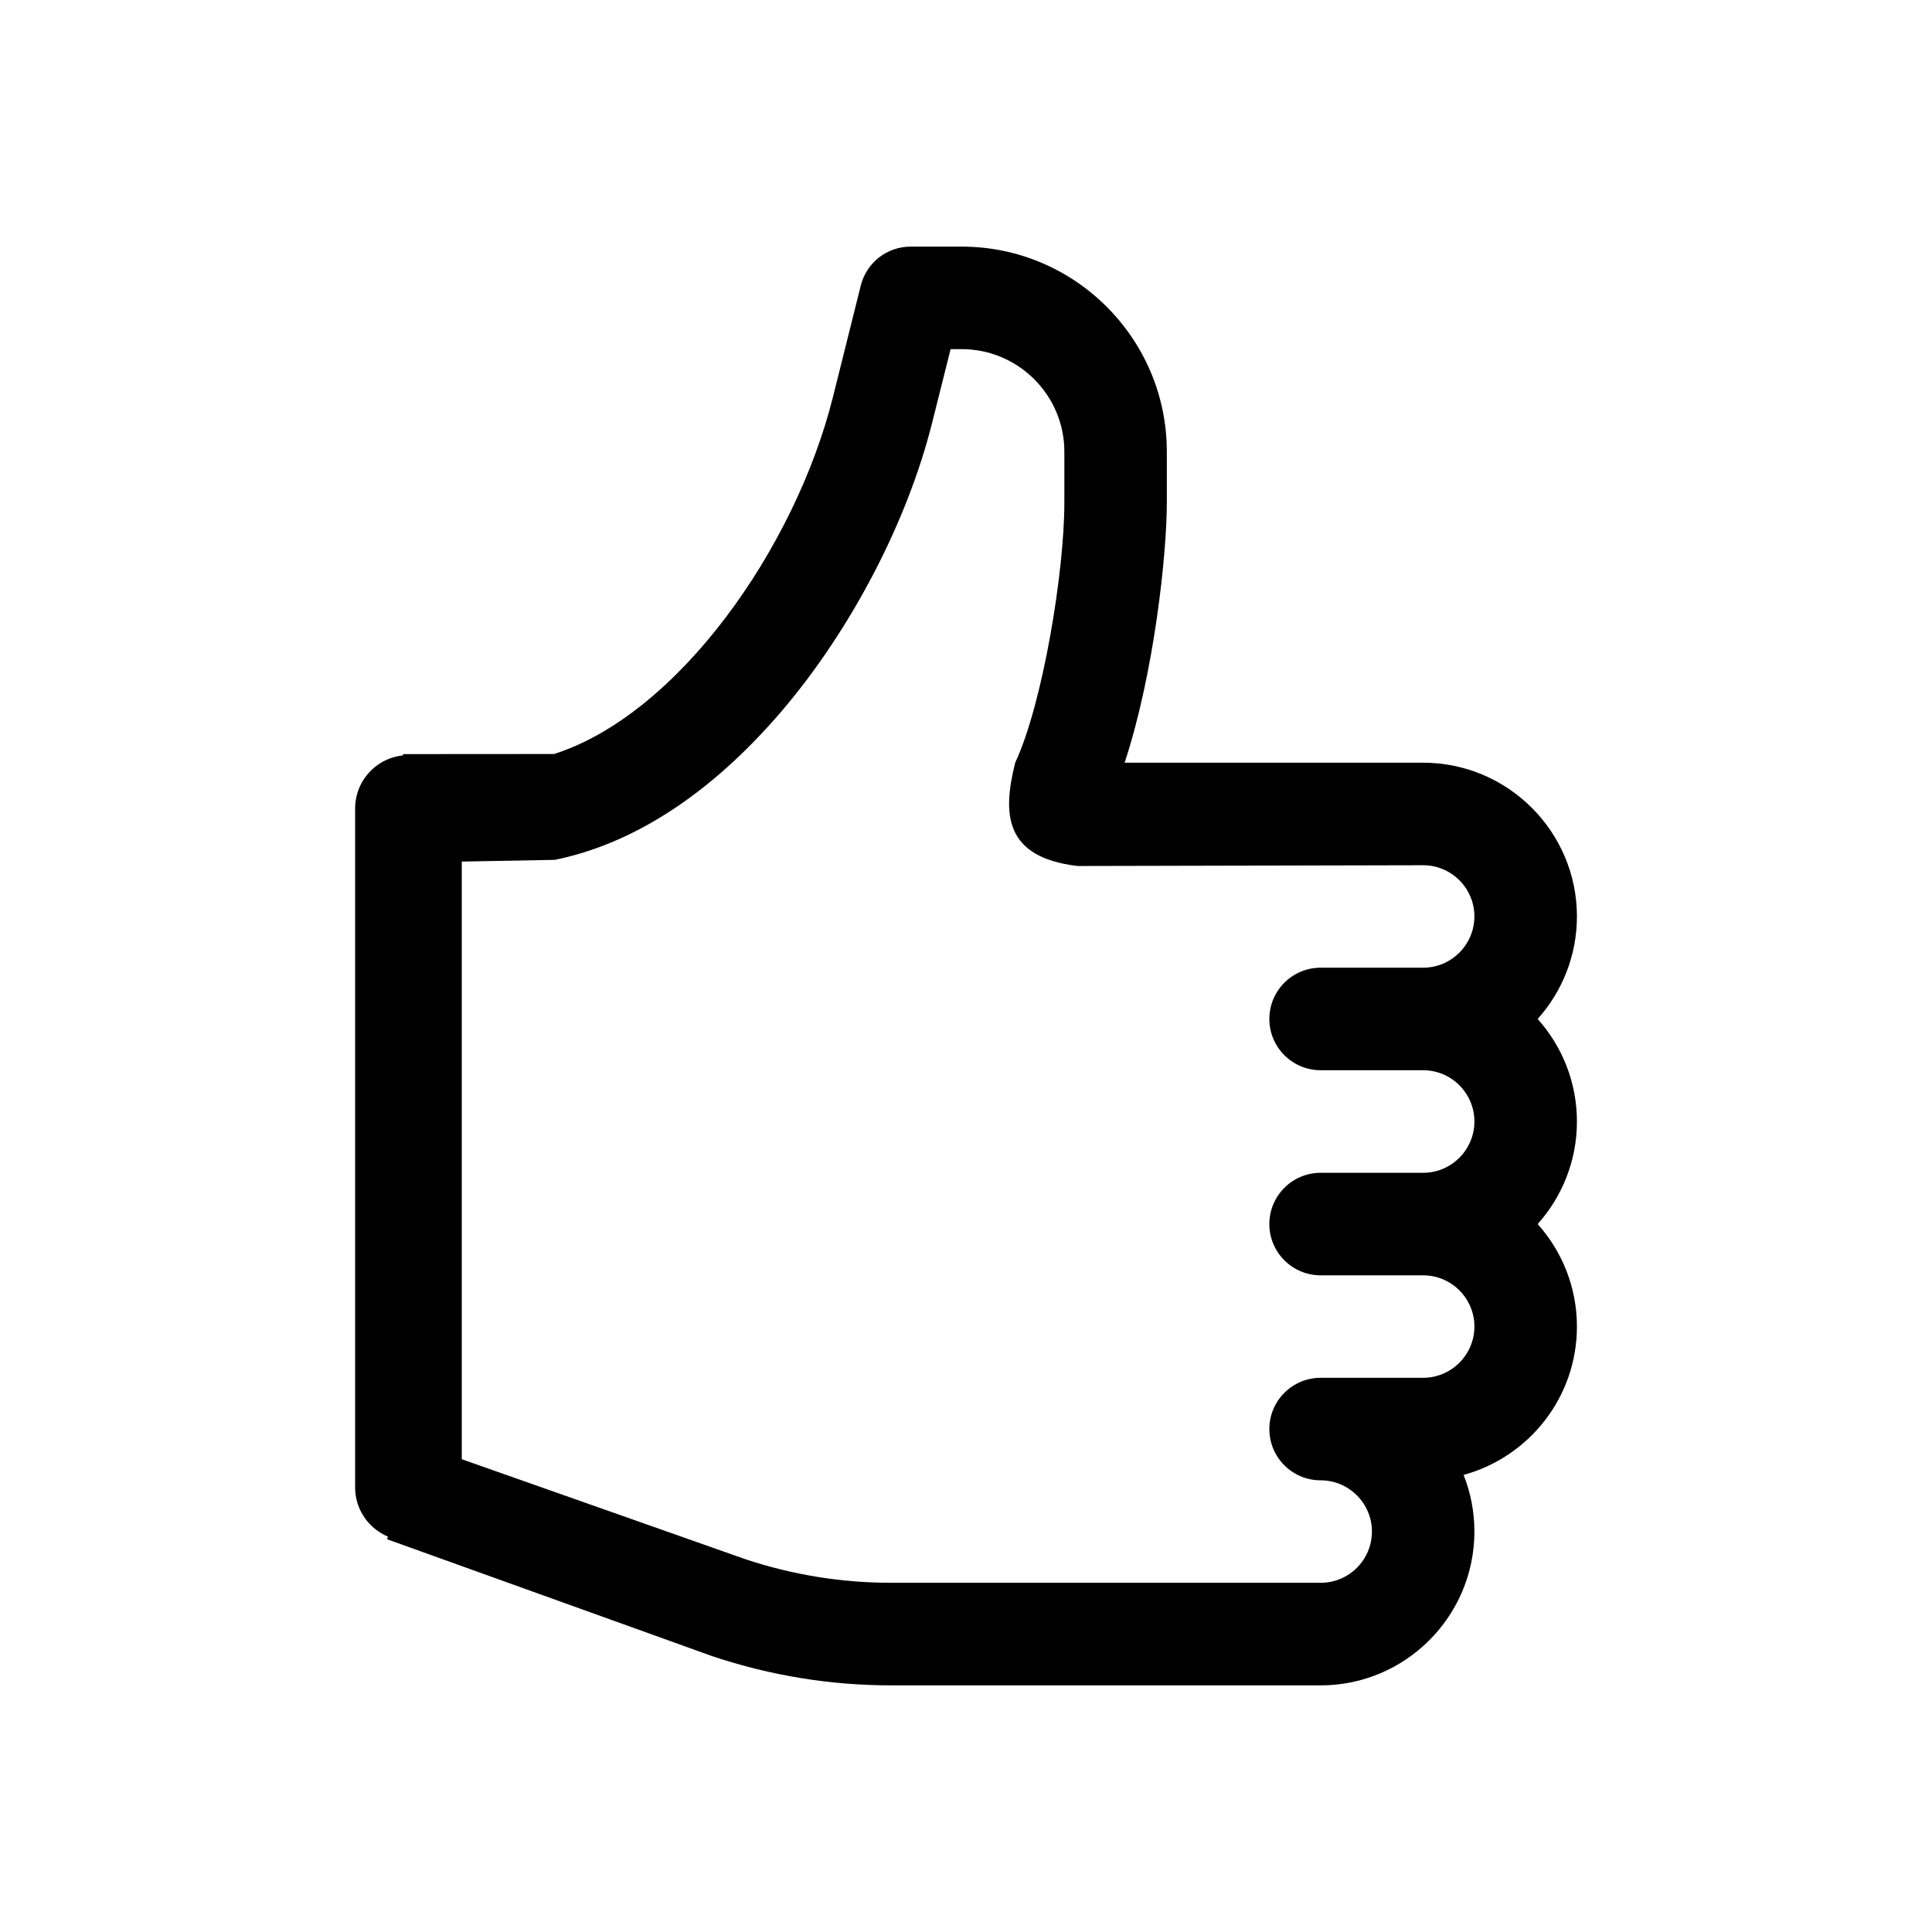
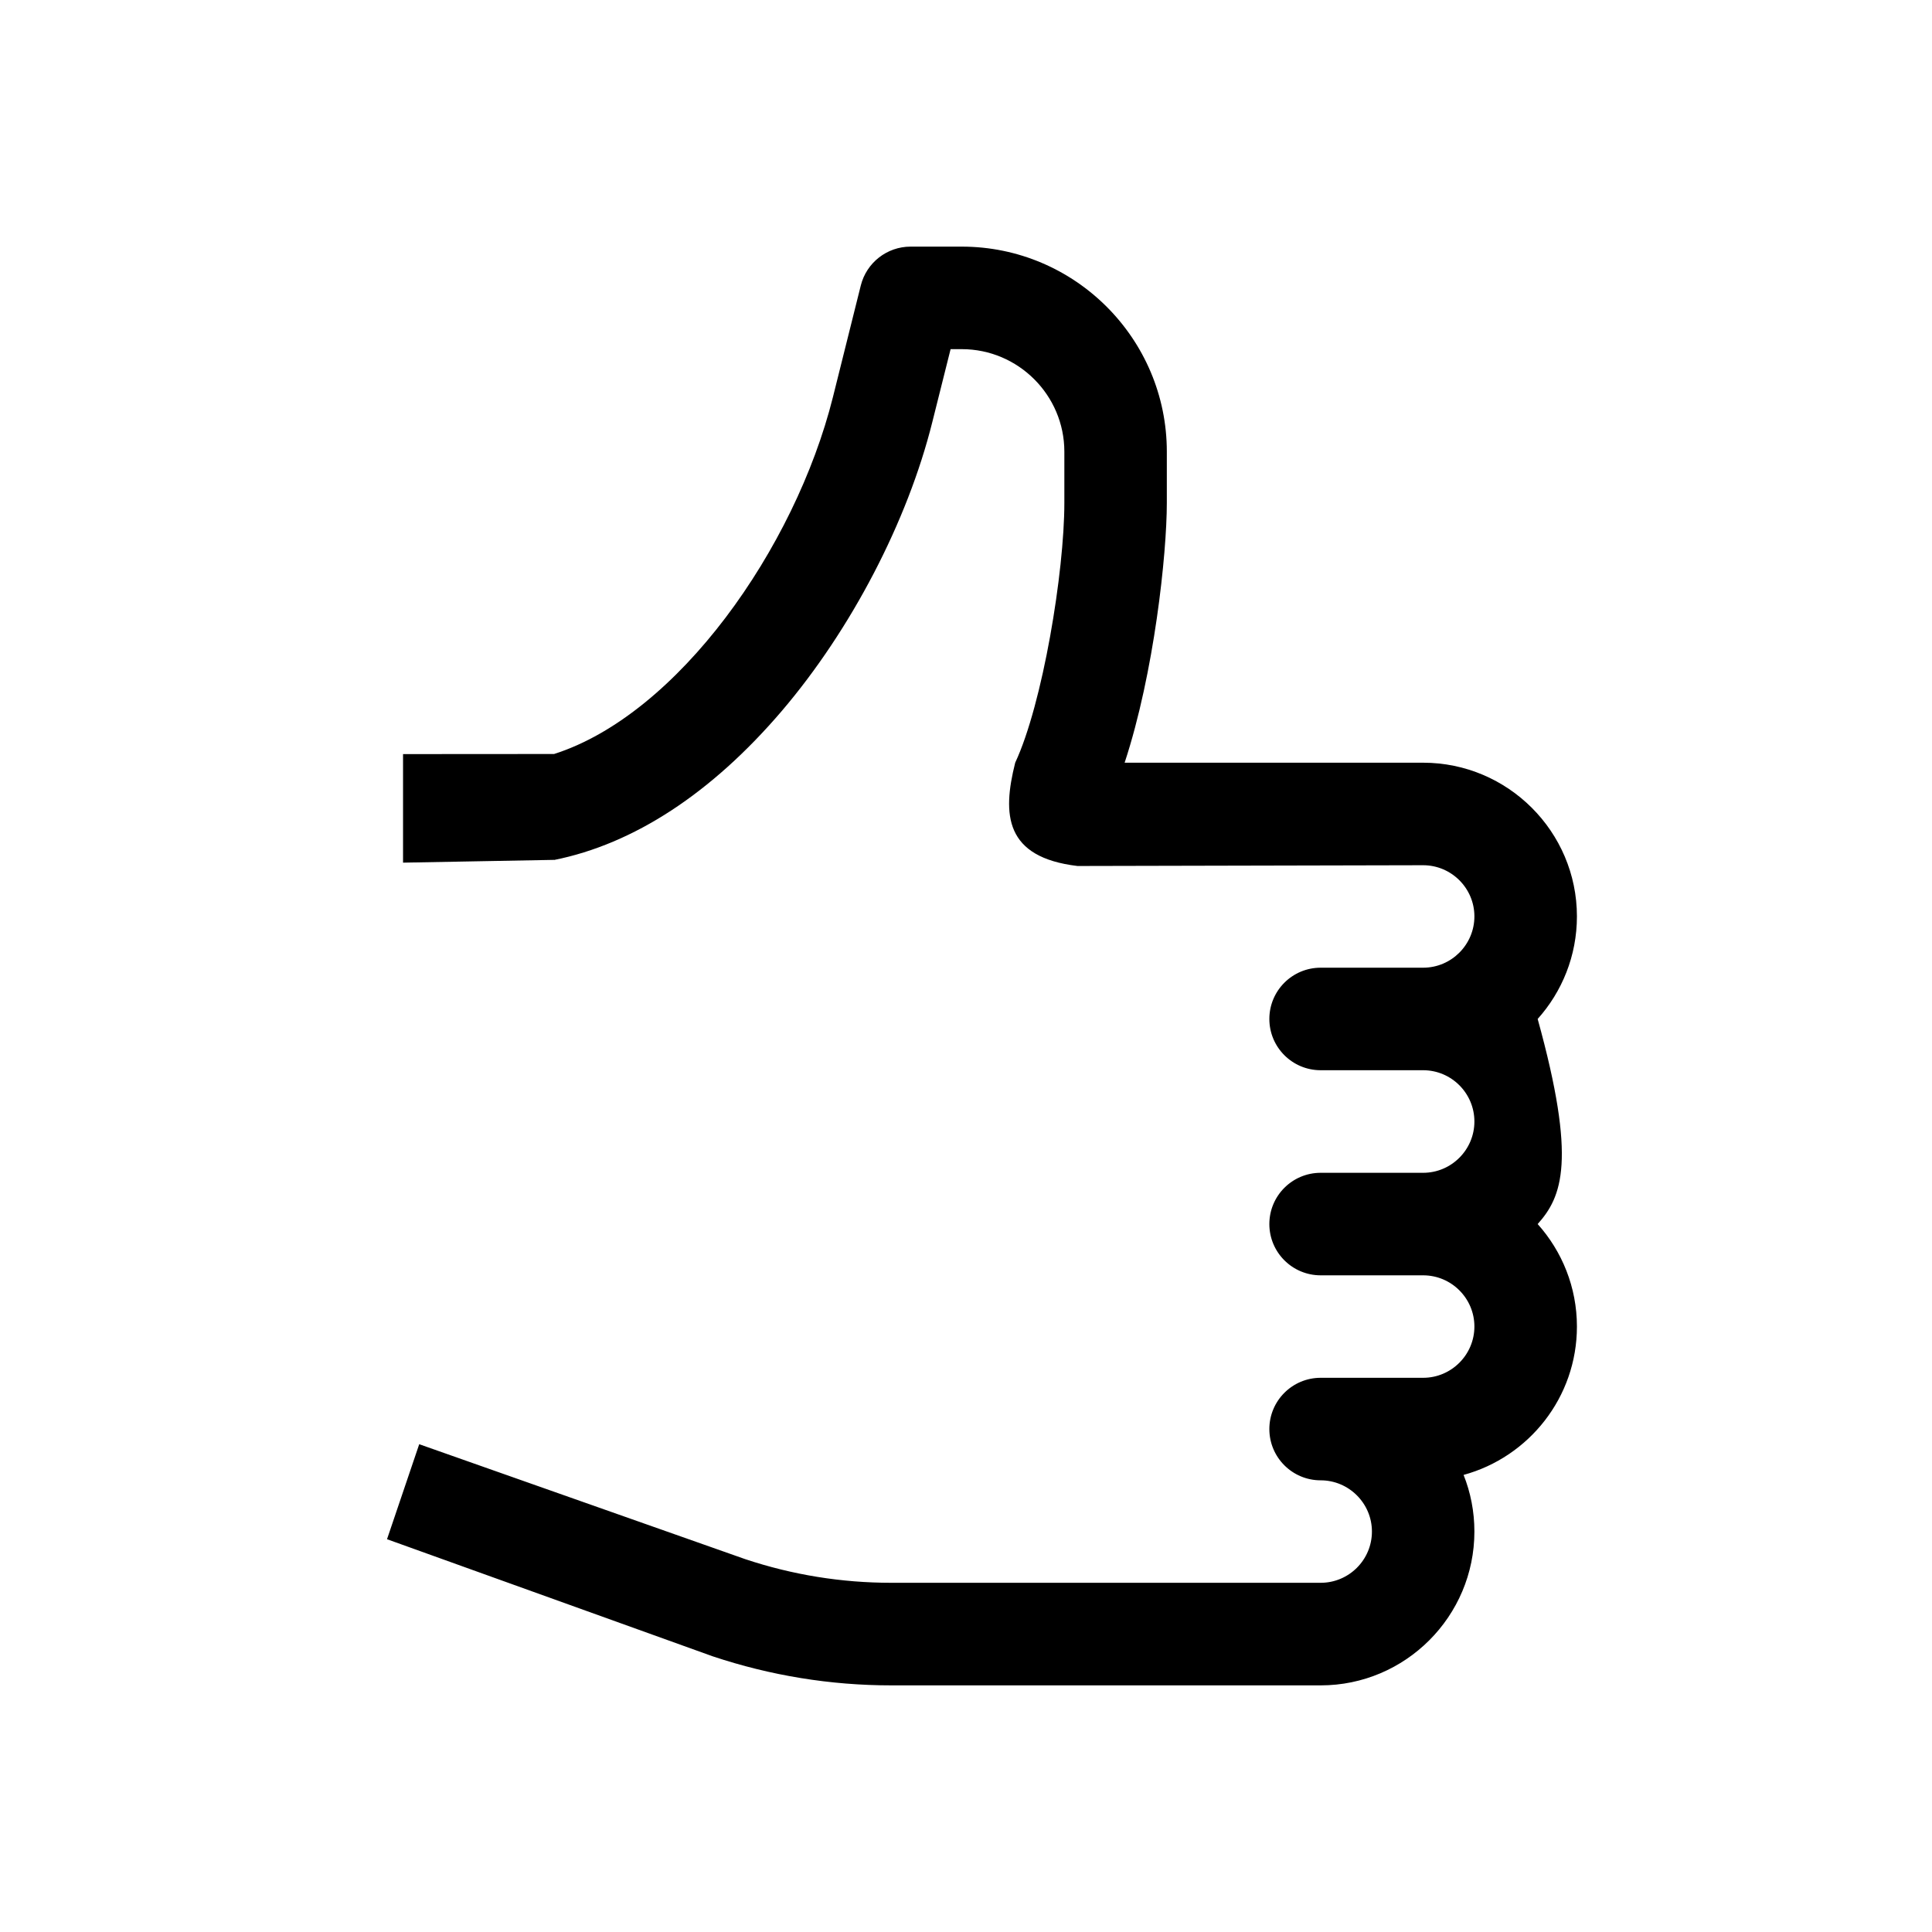
<svg xmlns="http://www.w3.org/2000/svg" stroke-width="0.501" stroke-linejoin="bevel" fill-rule="evenodd" version="1.1" overflow="visible" width="37.5pt" height="37.5pt" viewBox="0 0 37.5 37.5">
  <defs>
	</defs>
  <g id="Document" fill="none" stroke="black" font-family="Times New Roman" font-size="16" transform="scale(1 -1)">
    <g id="Spread" transform="translate(0 -37.5)">
      <g id="Layer 1">
        <g id="Group" fill-rule="evenodd" stroke="none">
-           <path d="M 13.836,5.35 L 7.512,7.624 L 8.137,9.468 L 14.465,7.237 C 15.381,6.932 16.333,6.778 17.299,6.778 L 25.634,6.778 C 26.182,6.778 26.629,7.223 26.629,7.773 C 26.629,8.32 26.182,8.767 25.634,8.767 C 25.083,8.767 24.638,9.213 24.638,9.762 C 24.638,10.311 25.083,10.757 25.634,10.757 L 27.623,10.757 C 28.171,10.757 28.618,11.204 28.618,11.752 C 28.618,12.301 28.171,12.746 27.623,12.746 L 25.634,12.746 C 25.083,12.746 24.638,13.192 24.638,13.741 C 24.638,14.29 25.083,14.736 25.634,14.736 L 27.623,14.736 C 28.171,14.736 28.618,15.183 28.618,15.731 C 28.618,16.281 28.171,16.727 27.623,16.727 L 25.634,16.727 C 25.083,16.727 24.638,17.173 24.638,17.722 C 24.638,18.271 25.083,18.717 25.634,18.717 L 27.623,18.717 C 28.171,18.717 28.618,19.164 28.618,19.713 C 28.618,20.26 28.171,20.706 27.623,20.706 L 20.915,20.691 C 19.504,20.859 19.45,21.686 19.705,22.696 C 20.239,23.839 20.659,26.402 20.659,27.74 L 20.659,28.733 C 20.659,29.829 19.764,30.723 18.668,30.723 L 18.451,30.723 L 18.096,29.307 C 17.615,27.379 16.523,25.283 15.177,23.703 C 13.81,22.101 12.297,21.116 10.755,20.808 L 10.755,20.81 L 7.823,20.756 L 7.823,22.863 L 10.755,22.865 C 13.157,23.631 15.432,26.857 16.167,29.792 L 16.708,31.959 C 16.819,32.402 17.217,32.713 17.674,32.713 L 18.668,32.713 C 20.863,32.713 22.648,30.926 22.648,28.733 L 22.648,27.74 C 22.648,26.748 22.403,24.438 21.829,22.696 L 27.623,22.696 C 29.268,22.696 30.608,21.356 30.608,19.713 C 30.608,18.948 30.319,18.25 29.846,17.722 C 30.319,17.193 30.608,16.495 30.608,15.731 C 30.608,14.968 30.319,14.27 29.846,13.741 C 30.319,13.213 30.608,12.515 30.608,11.752 C 30.608,10.377 29.675,9.218 28.408,8.872 C 28.544,8.533 28.618,8.16 28.618,7.773 C 28.618,6.126 27.278,4.787 25.634,4.787 L 17.299,4.787 C 16.119,4.787 14.955,4.977 13.836,5.35 Z" fill="#000000" stroke-linejoin="miter" stroke-width="0.439" marker-start="none" marker-end="none" stroke-miterlimit="79.84" />
-           <path d="M 6.893,8.631 L 6.893,21.809 C 6.893,22.378 7.357,22.843 7.928,22.843 C 8.498,22.843 8.963,22.378 8.963,21.809 L 8.963,8.631 C 8.963,8.059 8.498,7.596 7.928,7.596 C 7.357,7.596 6.893,8.059 6.893,8.631 Z" stroke-width="0.5" fill="#000000" marker-start="none" marker-end="none" stroke-miterlimit="79.84" />
+           <path d="M 13.836,5.35 L 7.512,7.624 L 8.137,9.468 L 14.465,7.237 C 15.381,6.932 16.333,6.778 17.299,6.778 L 25.634,6.778 C 26.182,6.778 26.629,7.223 26.629,7.773 C 26.629,8.32 26.182,8.767 25.634,8.767 C 25.083,8.767 24.638,9.213 24.638,9.762 C 24.638,10.311 25.083,10.757 25.634,10.757 L 27.623,10.757 C 28.171,10.757 28.618,11.204 28.618,11.752 C 28.618,12.301 28.171,12.746 27.623,12.746 L 25.634,12.746 C 25.083,12.746 24.638,13.192 24.638,13.741 C 24.638,14.29 25.083,14.736 25.634,14.736 L 27.623,14.736 C 28.171,14.736 28.618,15.183 28.618,15.731 C 28.618,16.281 28.171,16.727 27.623,16.727 L 25.634,16.727 C 25.083,16.727 24.638,17.173 24.638,17.722 C 24.638,18.271 25.083,18.717 25.634,18.717 L 27.623,18.717 C 28.171,18.717 28.618,19.164 28.618,19.713 C 28.618,20.26 28.171,20.706 27.623,20.706 L 20.915,20.691 C 19.504,20.859 19.45,21.686 19.705,22.696 C 20.239,23.839 20.659,26.402 20.659,27.74 L 20.659,28.733 C 20.659,29.829 19.764,30.723 18.668,30.723 L 18.451,30.723 L 18.096,29.307 C 17.615,27.379 16.523,25.283 15.177,23.703 C 13.81,22.101 12.297,21.116 10.755,20.808 L 10.755,20.81 L 7.823,20.756 L 7.823,22.863 L 10.755,22.865 C 13.157,23.631 15.432,26.857 16.167,29.792 L 16.708,31.959 C 16.819,32.402 17.217,32.713 17.674,32.713 L 18.668,32.713 C 20.863,32.713 22.648,30.926 22.648,28.733 L 22.648,27.74 C 22.648,26.748 22.403,24.438 21.829,22.696 L 27.623,22.696 C 29.268,22.696 30.608,21.356 30.608,19.713 C 30.608,18.948 30.319,18.25 29.846,17.722 C 30.608,14.968 30.319,14.27 29.846,13.741 C 30.319,13.213 30.608,12.515 30.608,11.752 C 30.608,10.377 29.675,9.218 28.408,8.872 C 28.544,8.533 28.618,8.16 28.618,7.773 C 28.618,6.126 27.278,4.787 25.634,4.787 L 17.299,4.787 C 16.119,4.787 14.955,4.977 13.836,5.35 Z" fill="#000000" stroke-linejoin="miter" stroke-width="0.439" marker-start="none" marker-end="none" stroke-miterlimit="79.84" />
        </g>
      </g>
    </g>
  </g>
</svg>